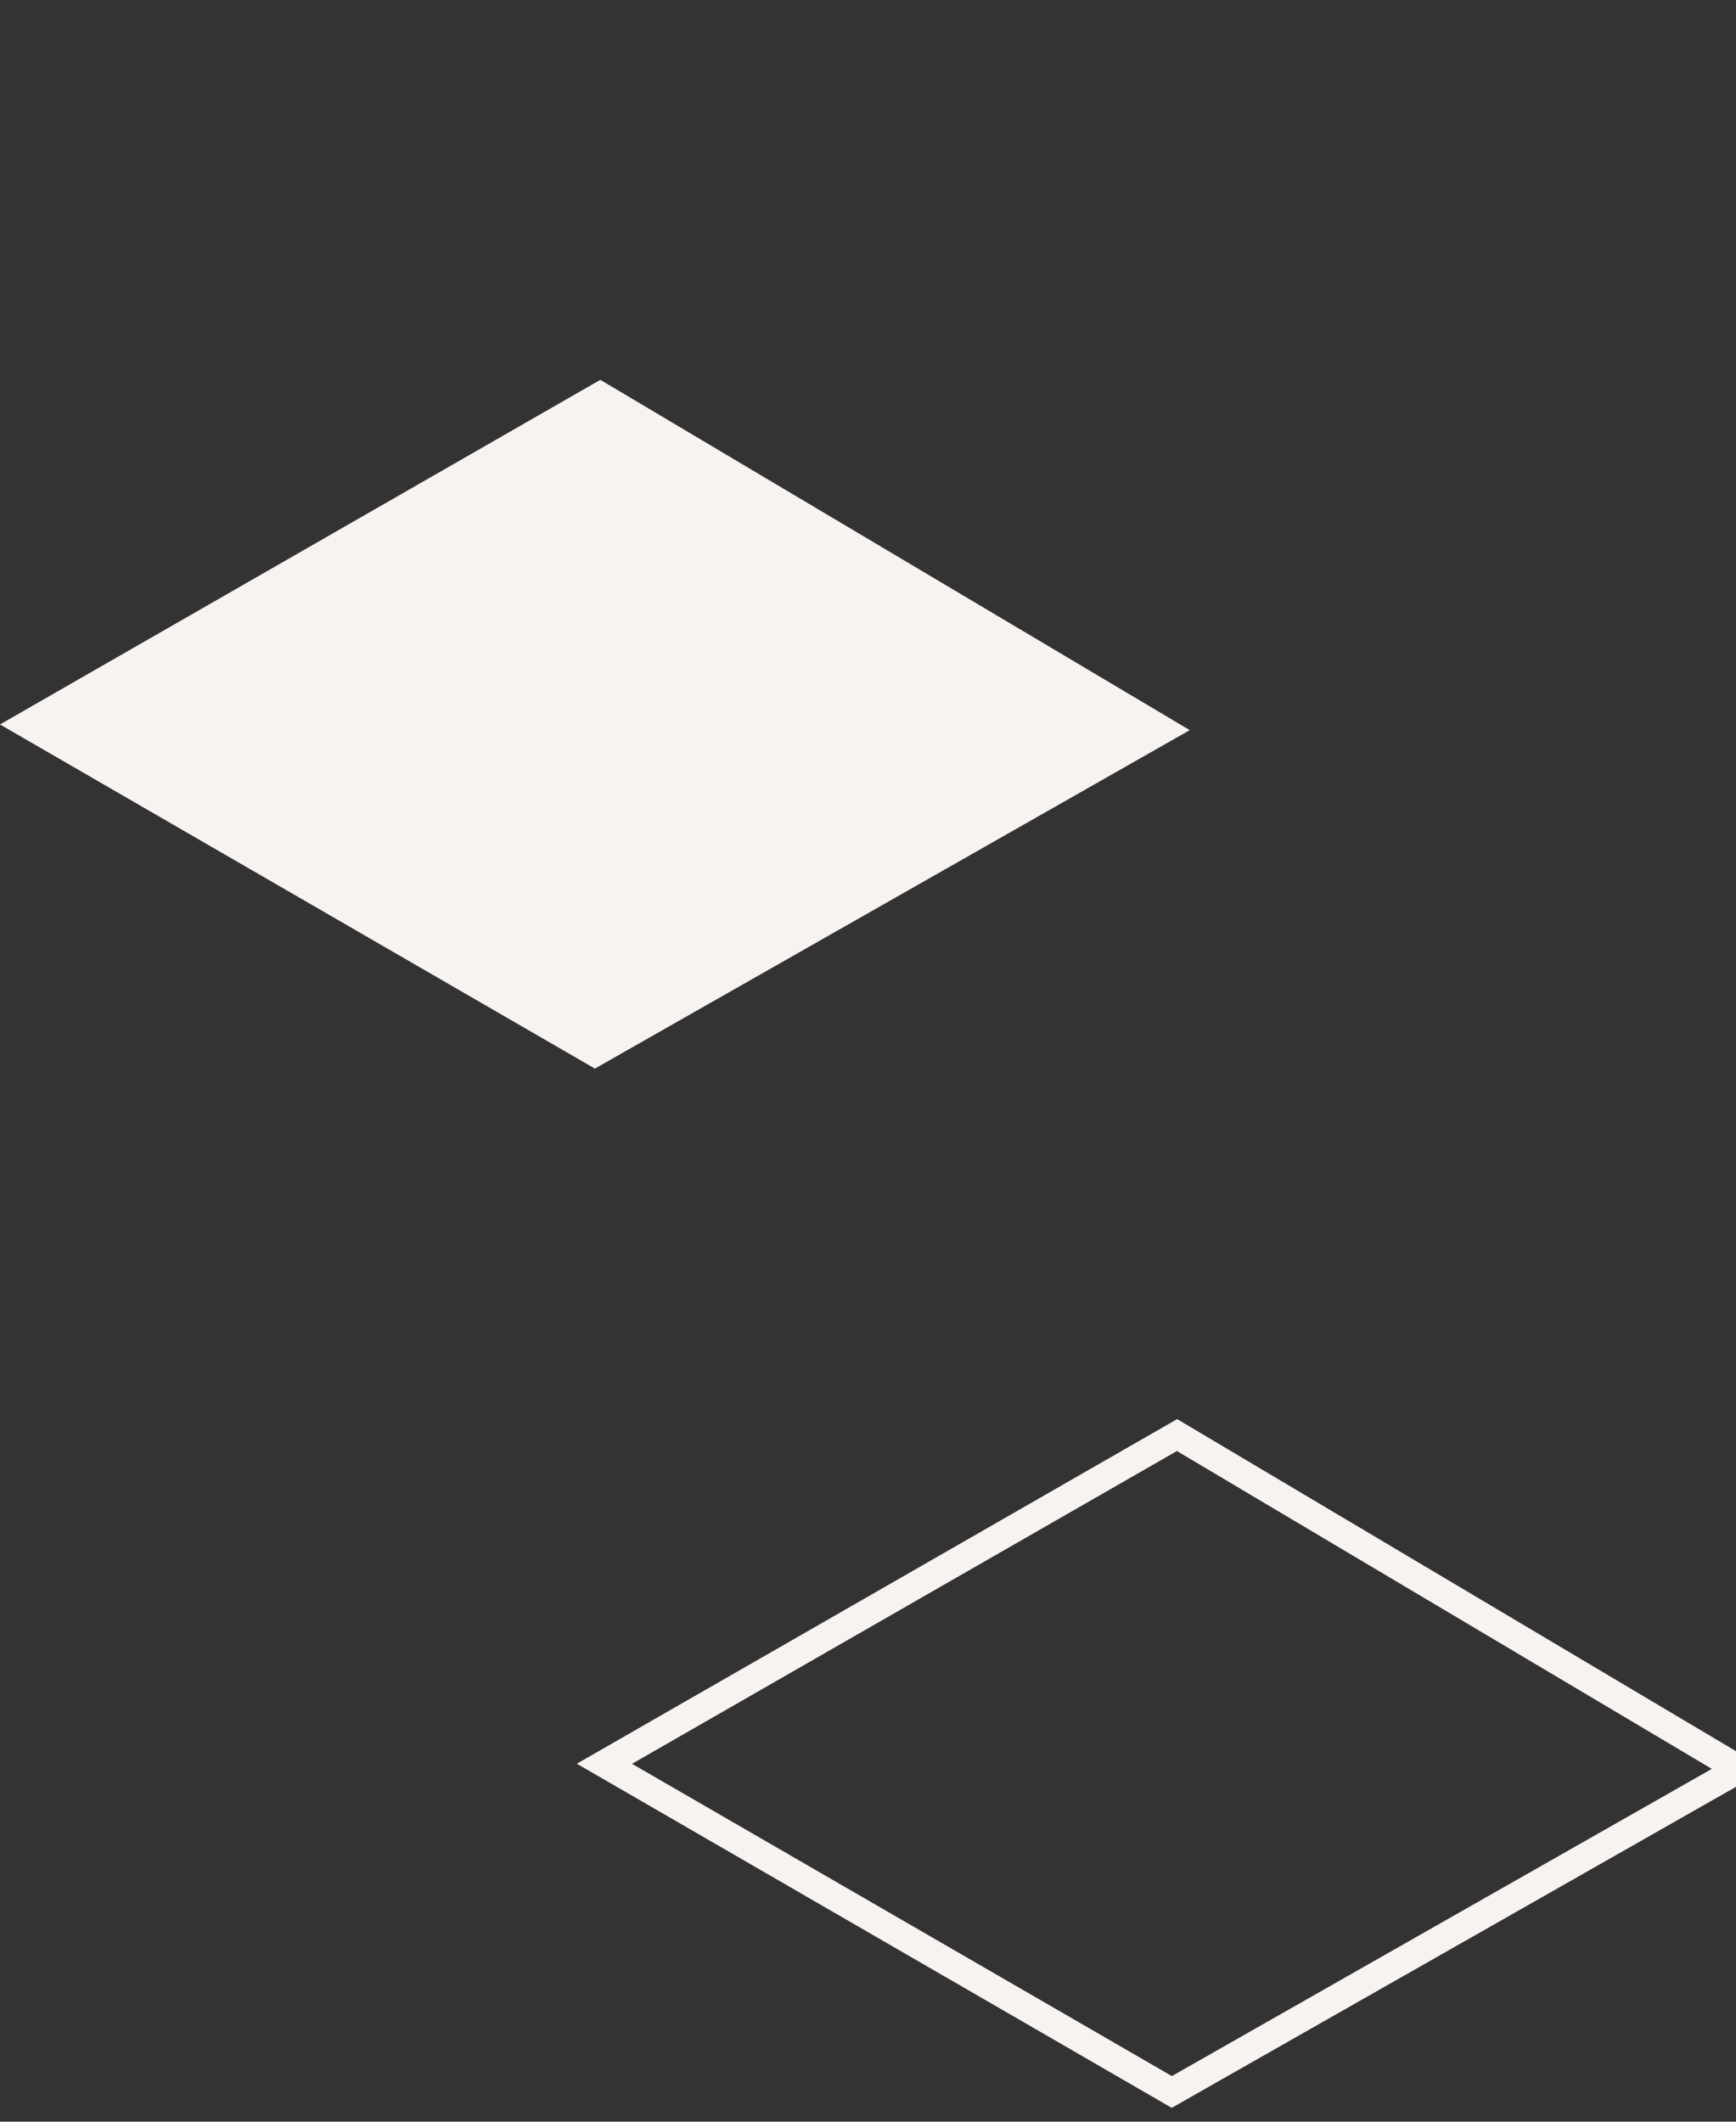
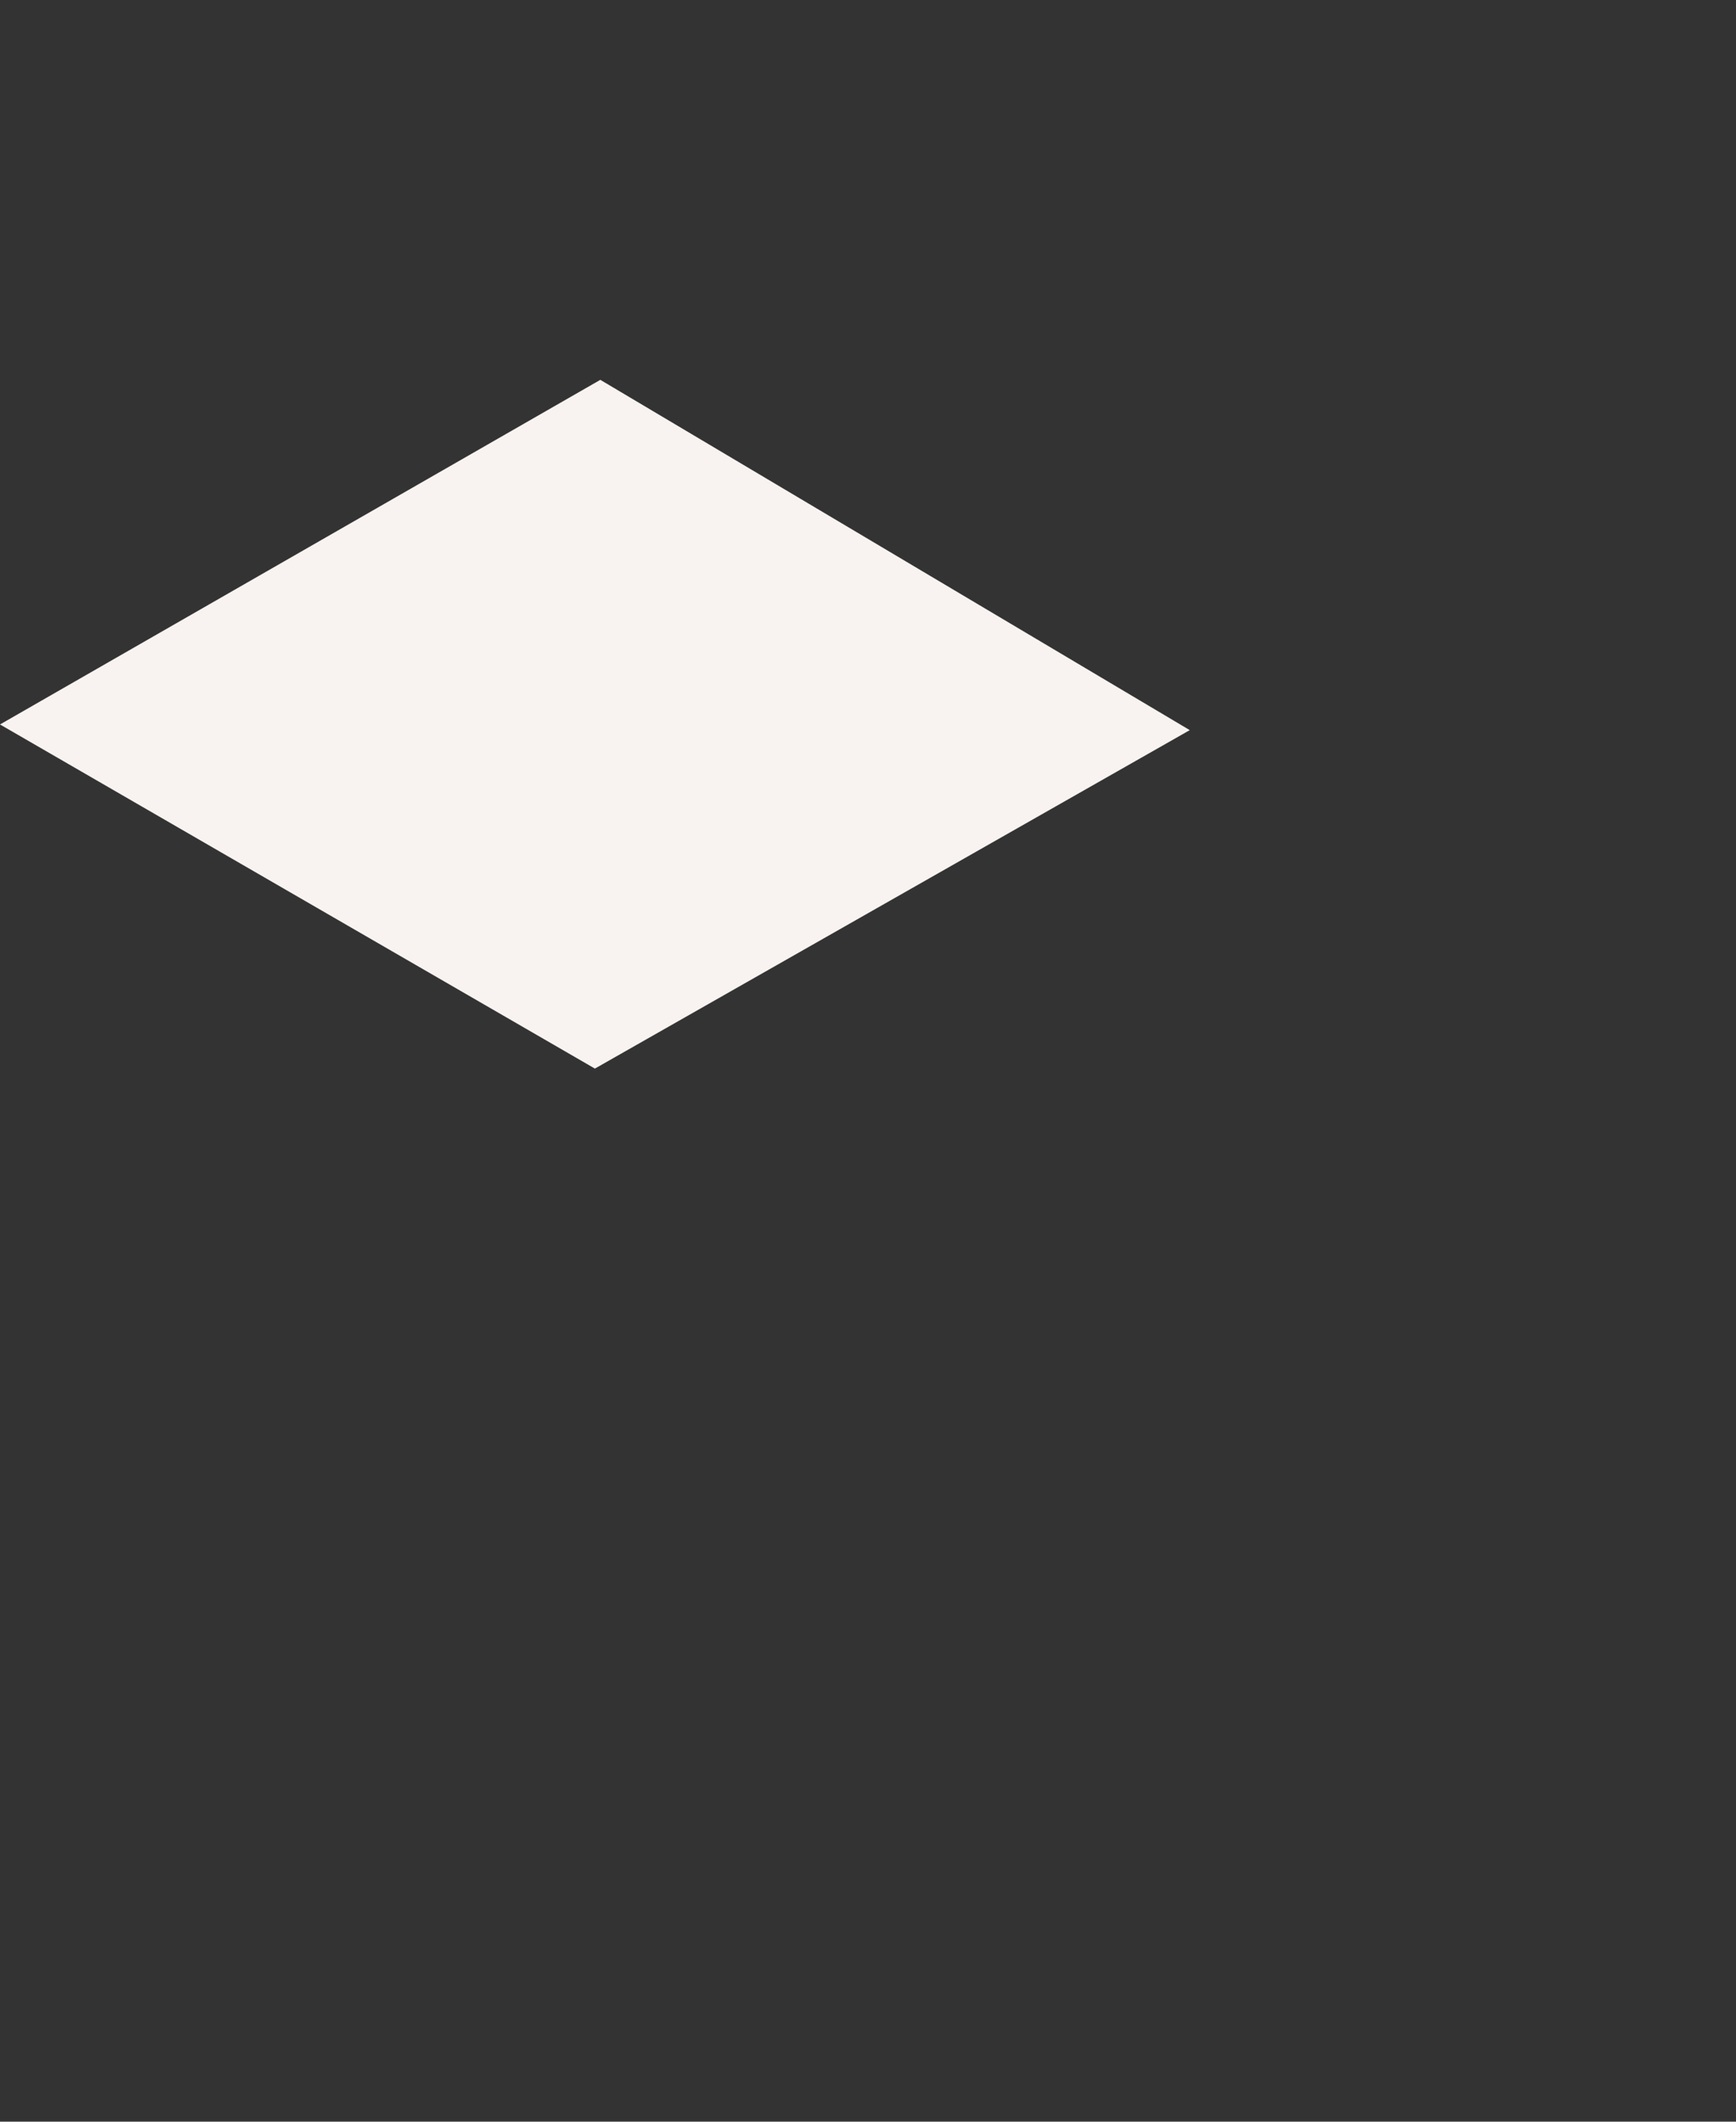
<svg xmlns="http://www.w3.org/2000/svg" width="63" height="77" viewBox="0 0 63 77" fill="none">
  <rect x="0" y="0" width="63" height="77" fill="#333333" stroke="none" />
  <path d="M0 26.292L21.786 13.785L43.177 26.498L21.589 38.781L0 26.292Z" fill="#F8F3F0" />
-   <path d="M42.525 75.921L21.935 64.01L42.715 52.081L63.117 64.205L42.525 75.921Z" stroke="#F8F3F0" />
</svg>